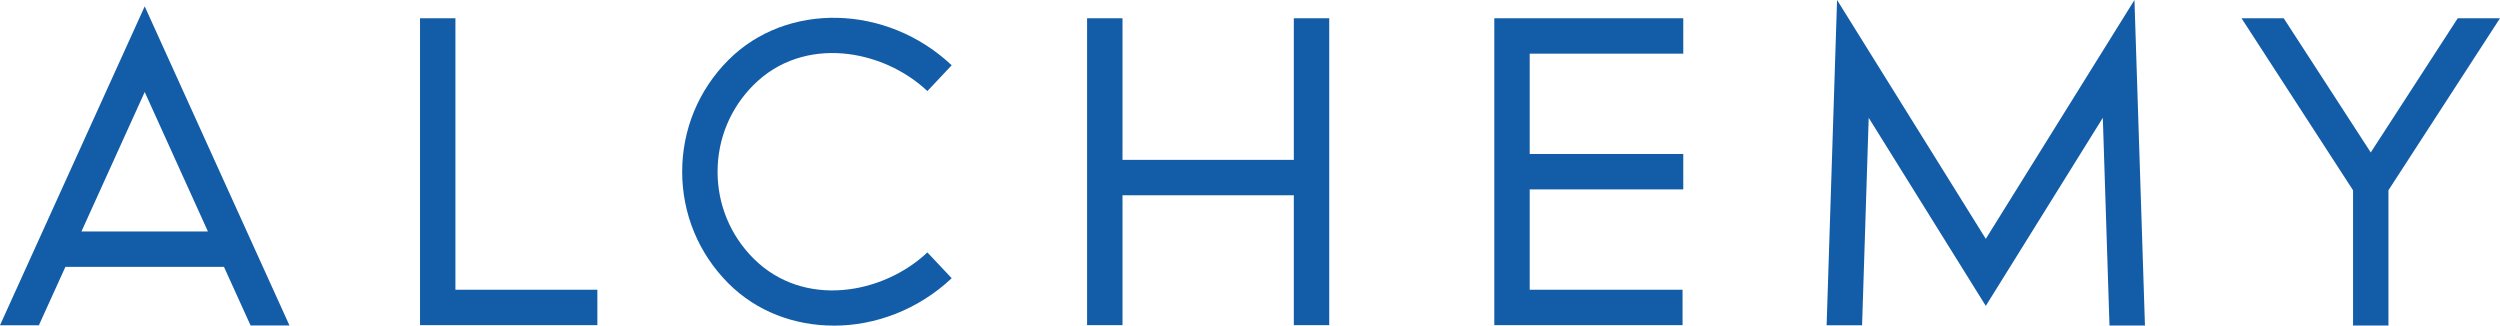
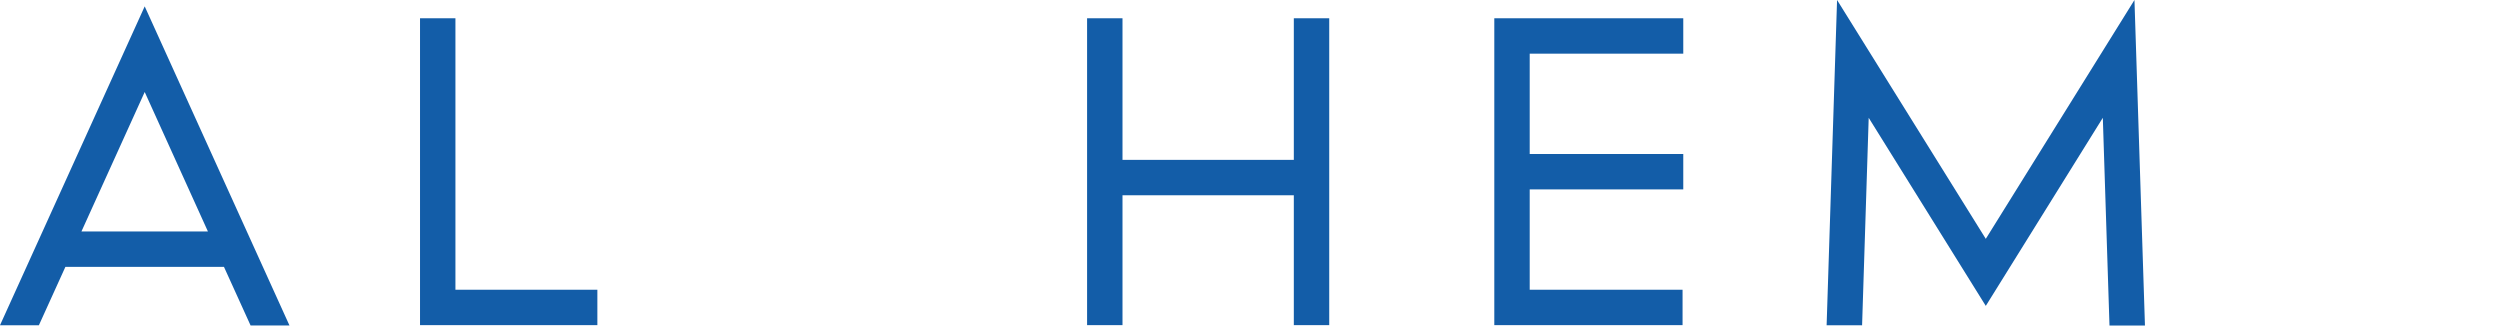
<svg xmlns="http://www.w3.org/2000/svg" id="Layer_1" version="1.1" viewBox="0 0 423.61 55.17" width="1500" height="195.36">
  <defs>
    <style> .st0 { fill: #135da8; } </style>
  </defs>
  <path class="st0" d="M24.52,1.08L0,55.11h6.59s4.49-9.89,4.49-9.89h26.87l4.51,9.93h6.59S24.52,1.08,24.52,1.08ZM13.8,39.22l10.72-23.63,10.71,23.63H13.8Z" />
  <polygon class="st0" points="101.22 55.09 71.17 55.09 71.17 3.09 77.17 3.09 77.17 49.09 101.22 49.09 101.22 55.09" />
  <polygon class="st0" points="219.23 3.09 219.23 27.09 190.2 27.09 190.2 3.09 184.2 3.09 184.2 55.09 190.2 55.09 190.2 33.09 219.23 33.09 219.23 55.09 225.23 55.09 225.23 3.09 219.23 3.09" />
  <polygon class="st0" points="259.2 9.09 259.2 26.09 285.22 26.09 285.22 32.09 259.2 32.09 259.2 49.09 285.1 49.09 285.1 55.09 253.2 55.09 253.2 3.09 285.22 3.09 285.22 9.09 259.2 9.09" />
  <polygon class="st0" points="363.45 55.16 357.44 55.16 356.31 19.96 336.48 51.83 316.64 19.96 315.52 55.12 309.51 55.11 311.28 0 336.48 40.47 361.67 0 363.45 55.16" />
-   <path class="st0" d="M141.26,55.17c-6.62,0-13.05-2.37-17.82-7.14-5.06-5.06-7.85-11.79-7.85-18.94s2.79-13.88,7.85-18.94c9.86-9.86,26.83-9.45,37.82.91l-4.12,4.37c-7.55-7.12-20.96-9.53-29.46-1.03-3.93,3.93-6.09,9.15-6.09,14.7s2.16,10.77,6.09,14.7c8.5,8.5,21.91,6.08,29.46-1.03l4.12,4.37c-5.68,5.35-12.94,8.04-20,8.04Z" />
-   <polygon class="st0" points="423.61 3.09 404.71 32.23 404.71 55.16 398.71 55.16 398.71 32.24 379.81 3.09 386.96 3.09 401.71 25.83 416.45 3.09 423.61 3.09" />
</svg>